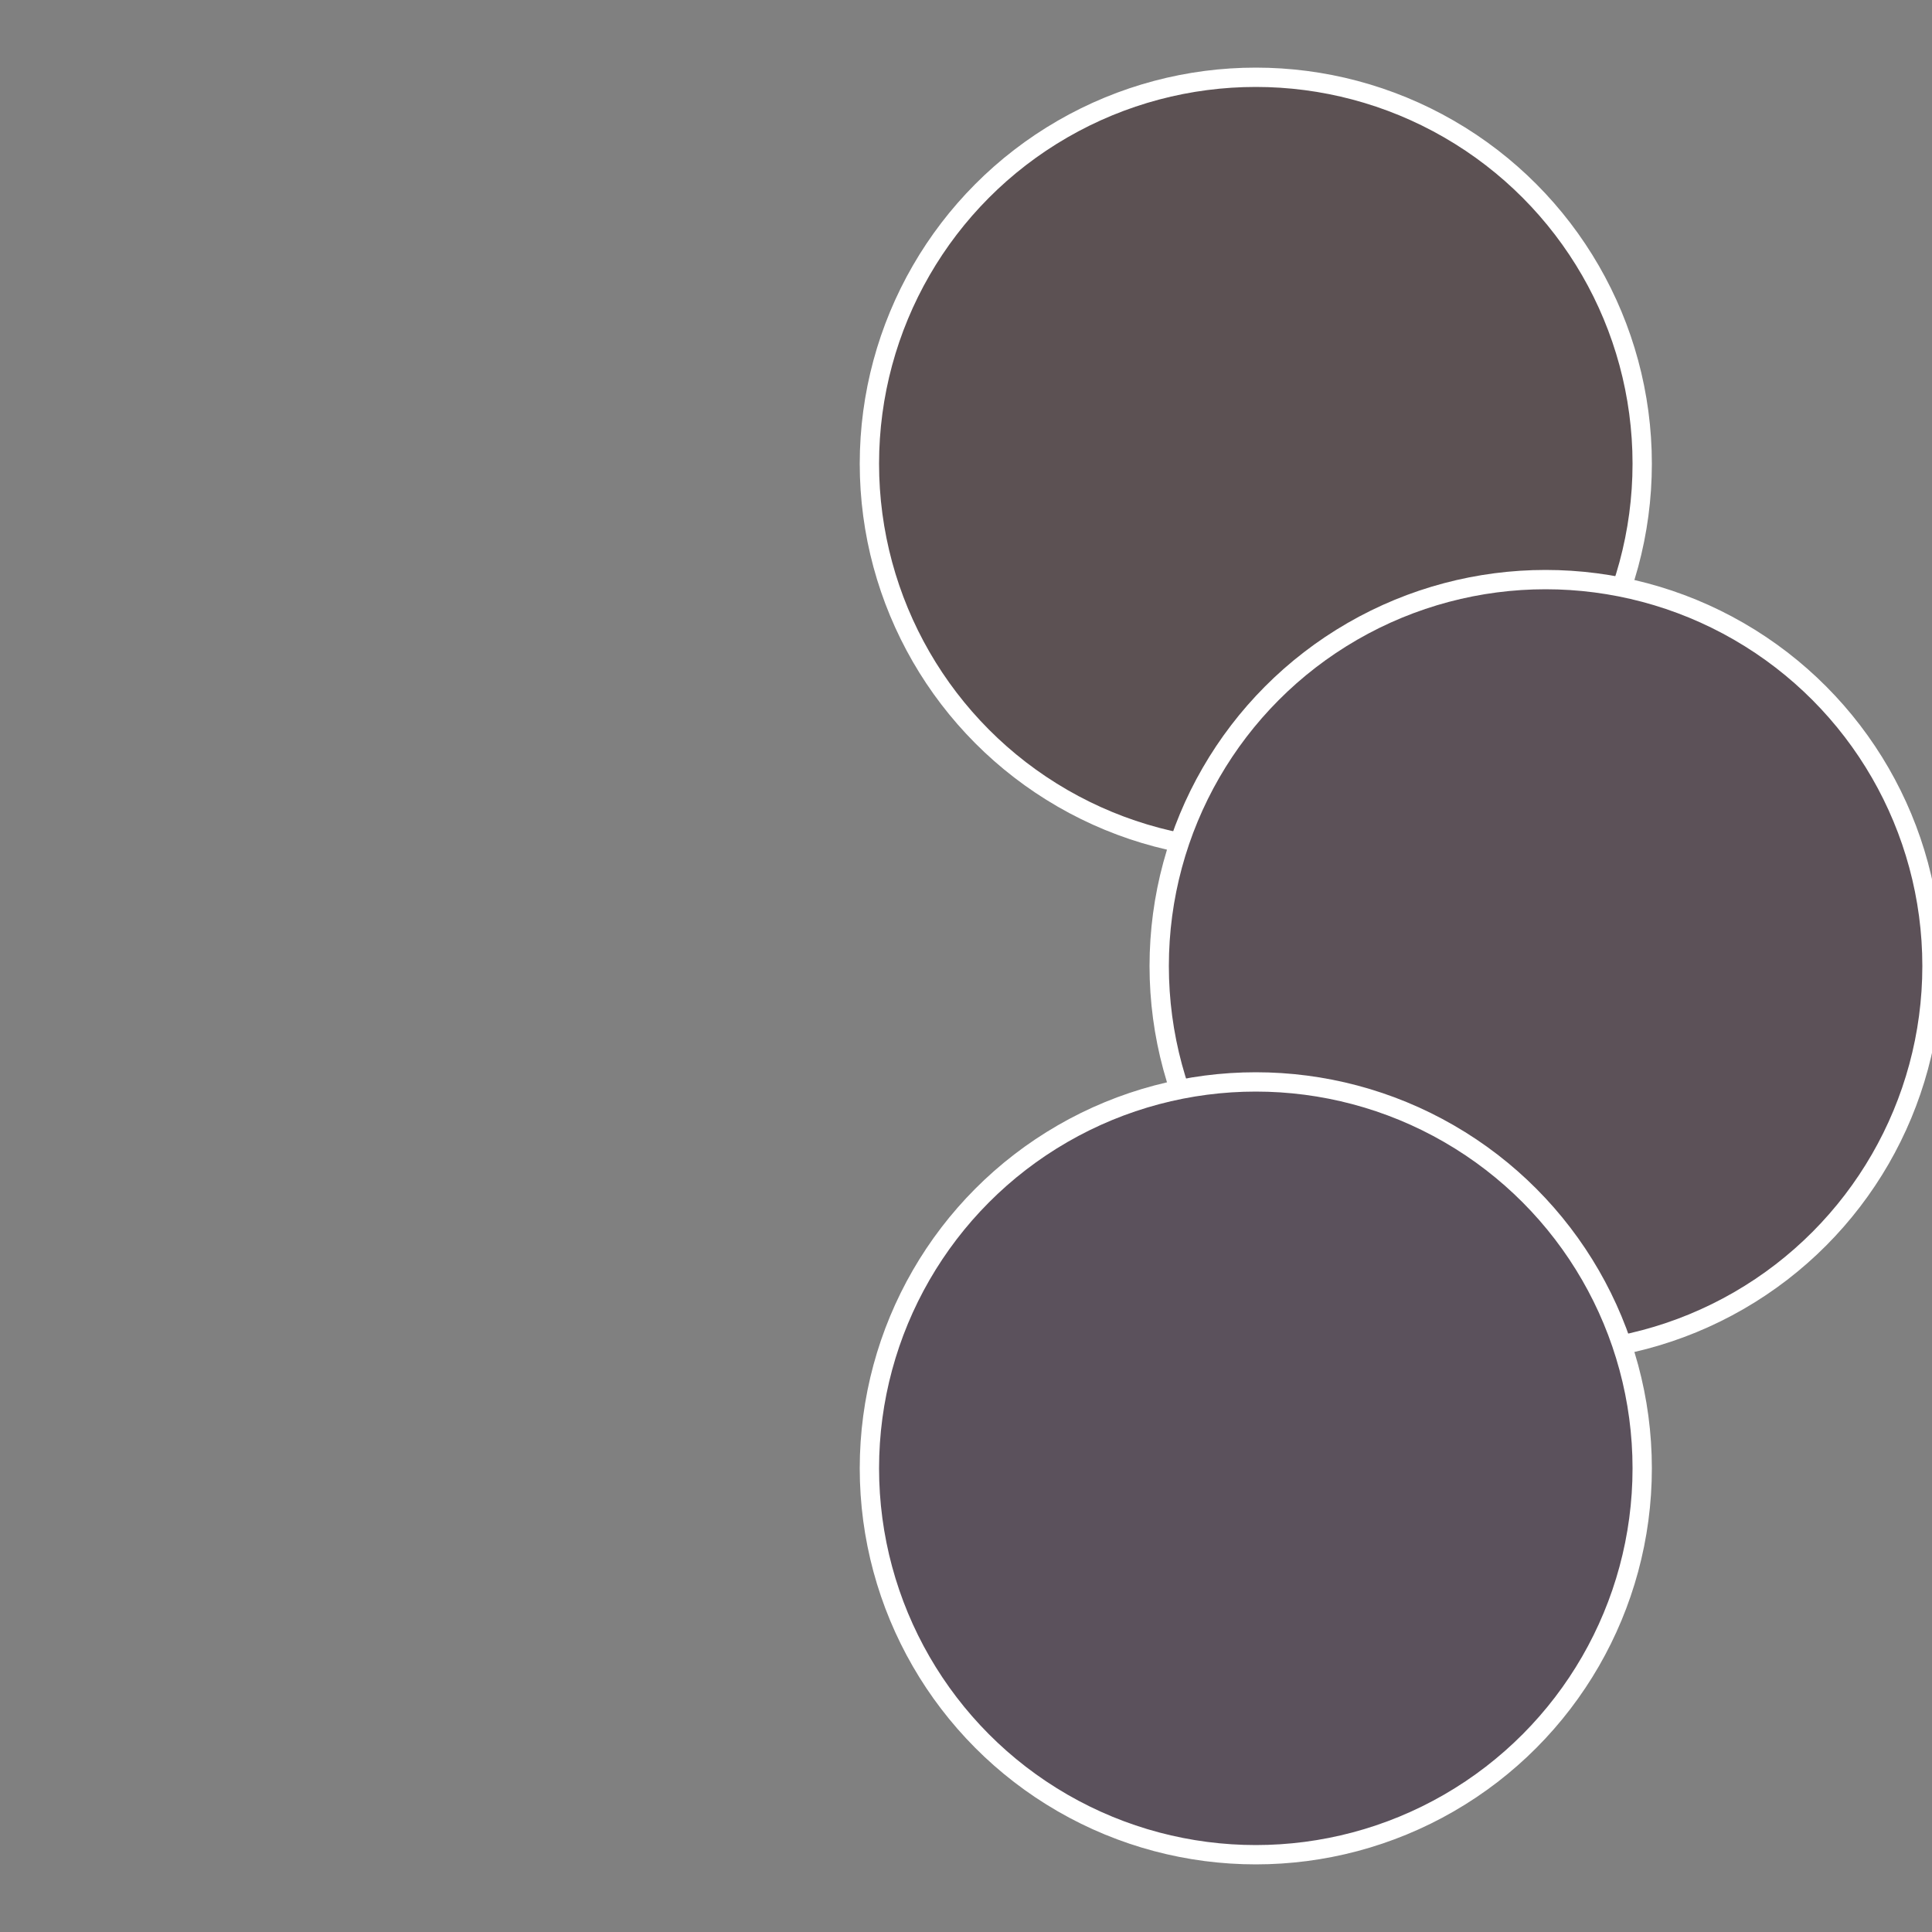
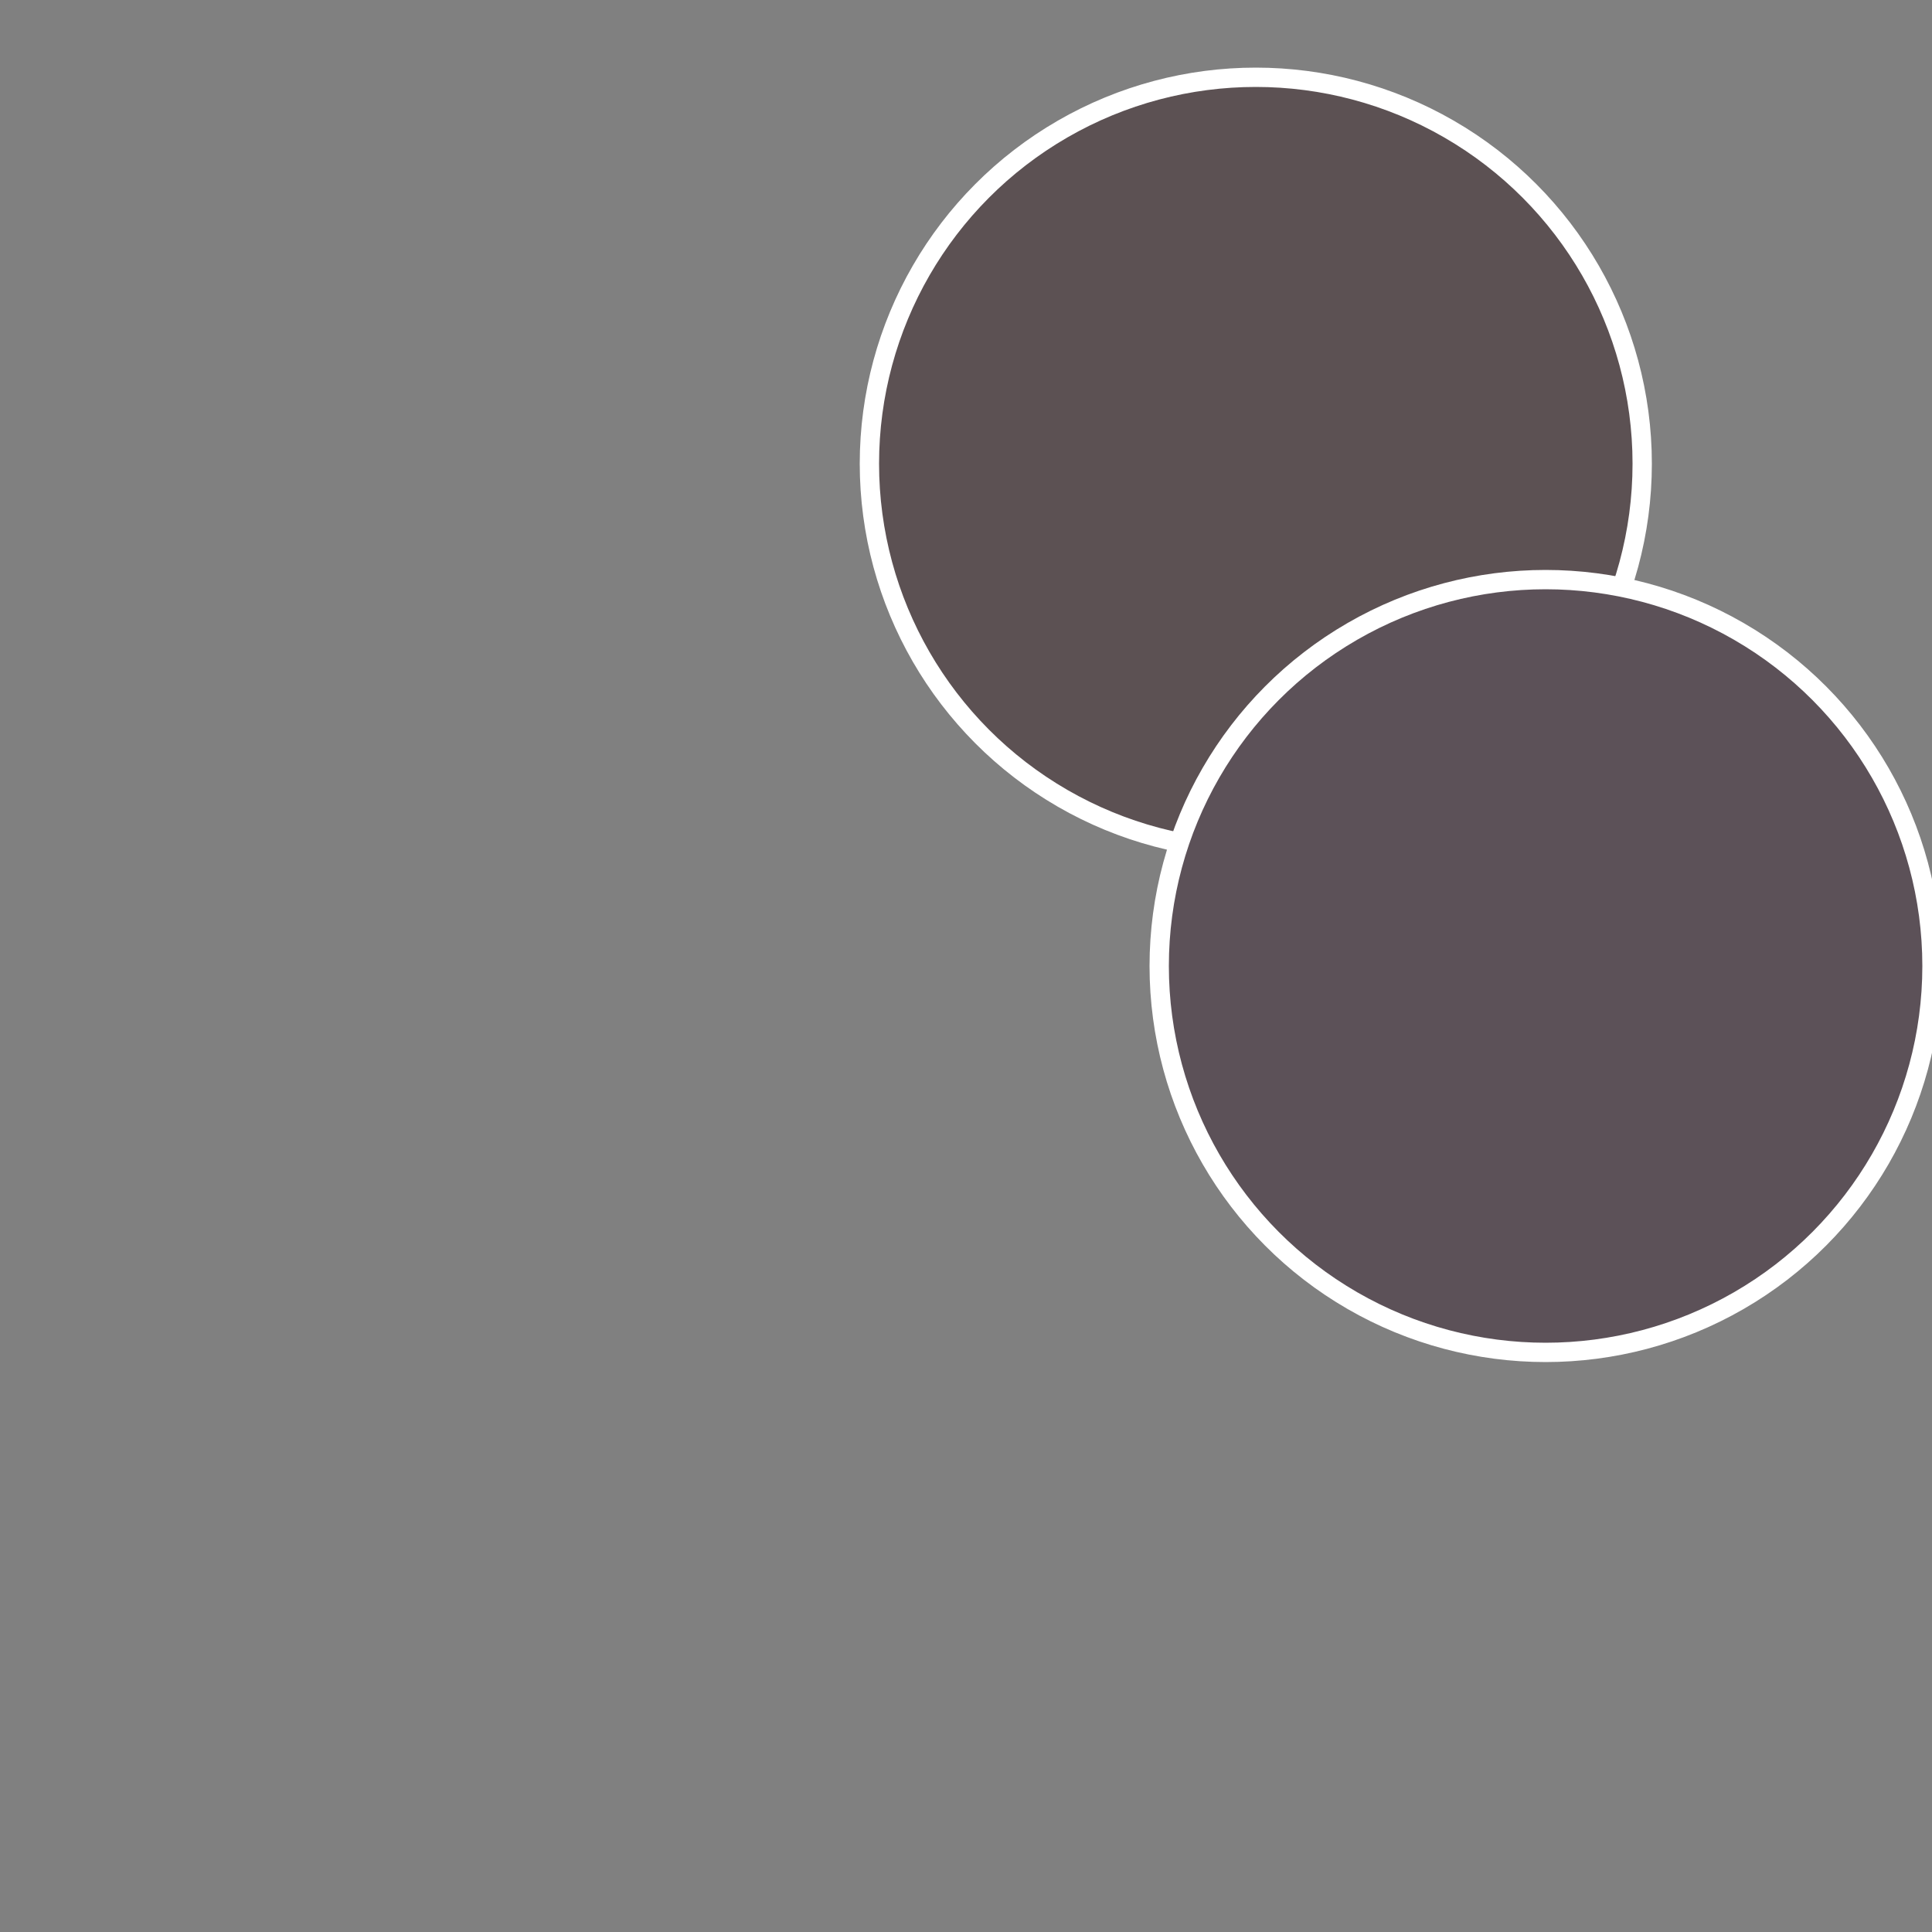
<svg xmlns="http://www.w3.org/2000/svg" width="500" height="500" viewBox="-1 -1 2 2">
  <rect x="-1" y="-1" width="2" height="2" fill="#808080" stroke="none" />
  <circle cx="0.3" cy="-0.52" r="0.4" fill="#5c5153" stroke="#fff" stroke-width="1%" />
  <circle cx="0.6" cy="0" r="0.4" fill="#5c5158" stroke="#fff" stroke-width="1%" />
-   <circle cx="0.3" cy="0.52" r="0.4" fill="#5b515c" stroke="#fff" stroke-width="1%" />
</svg>